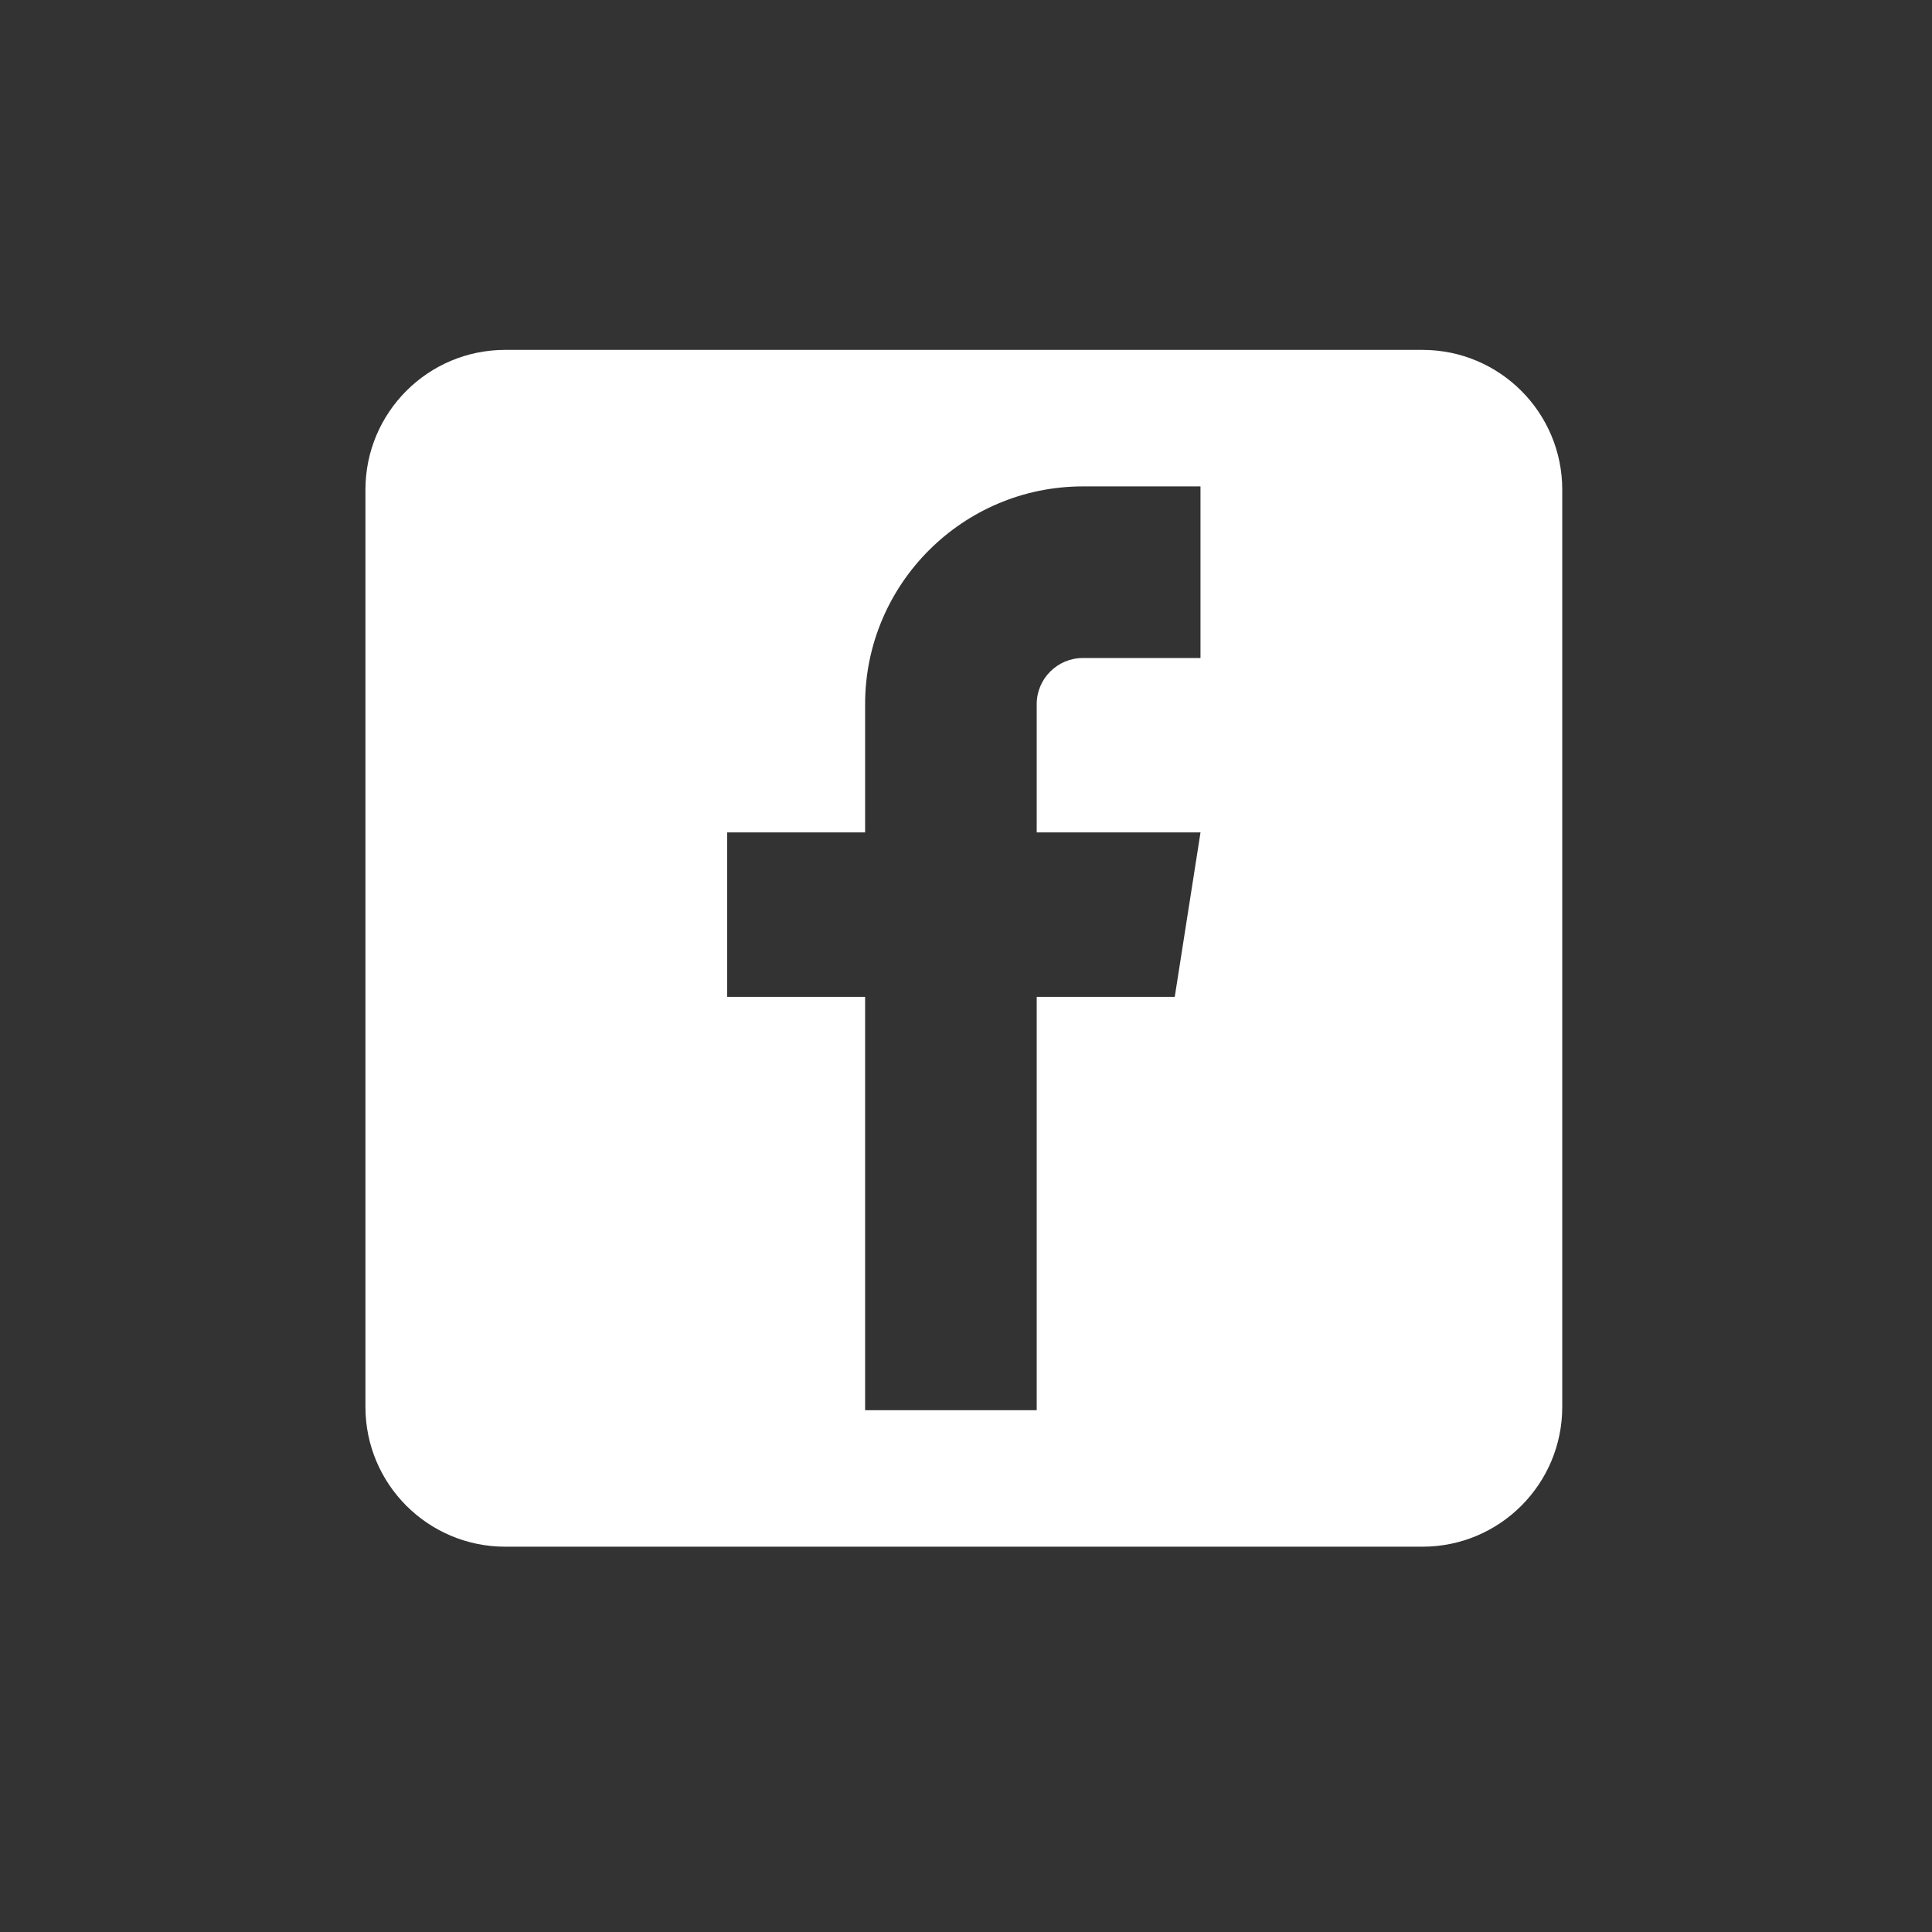
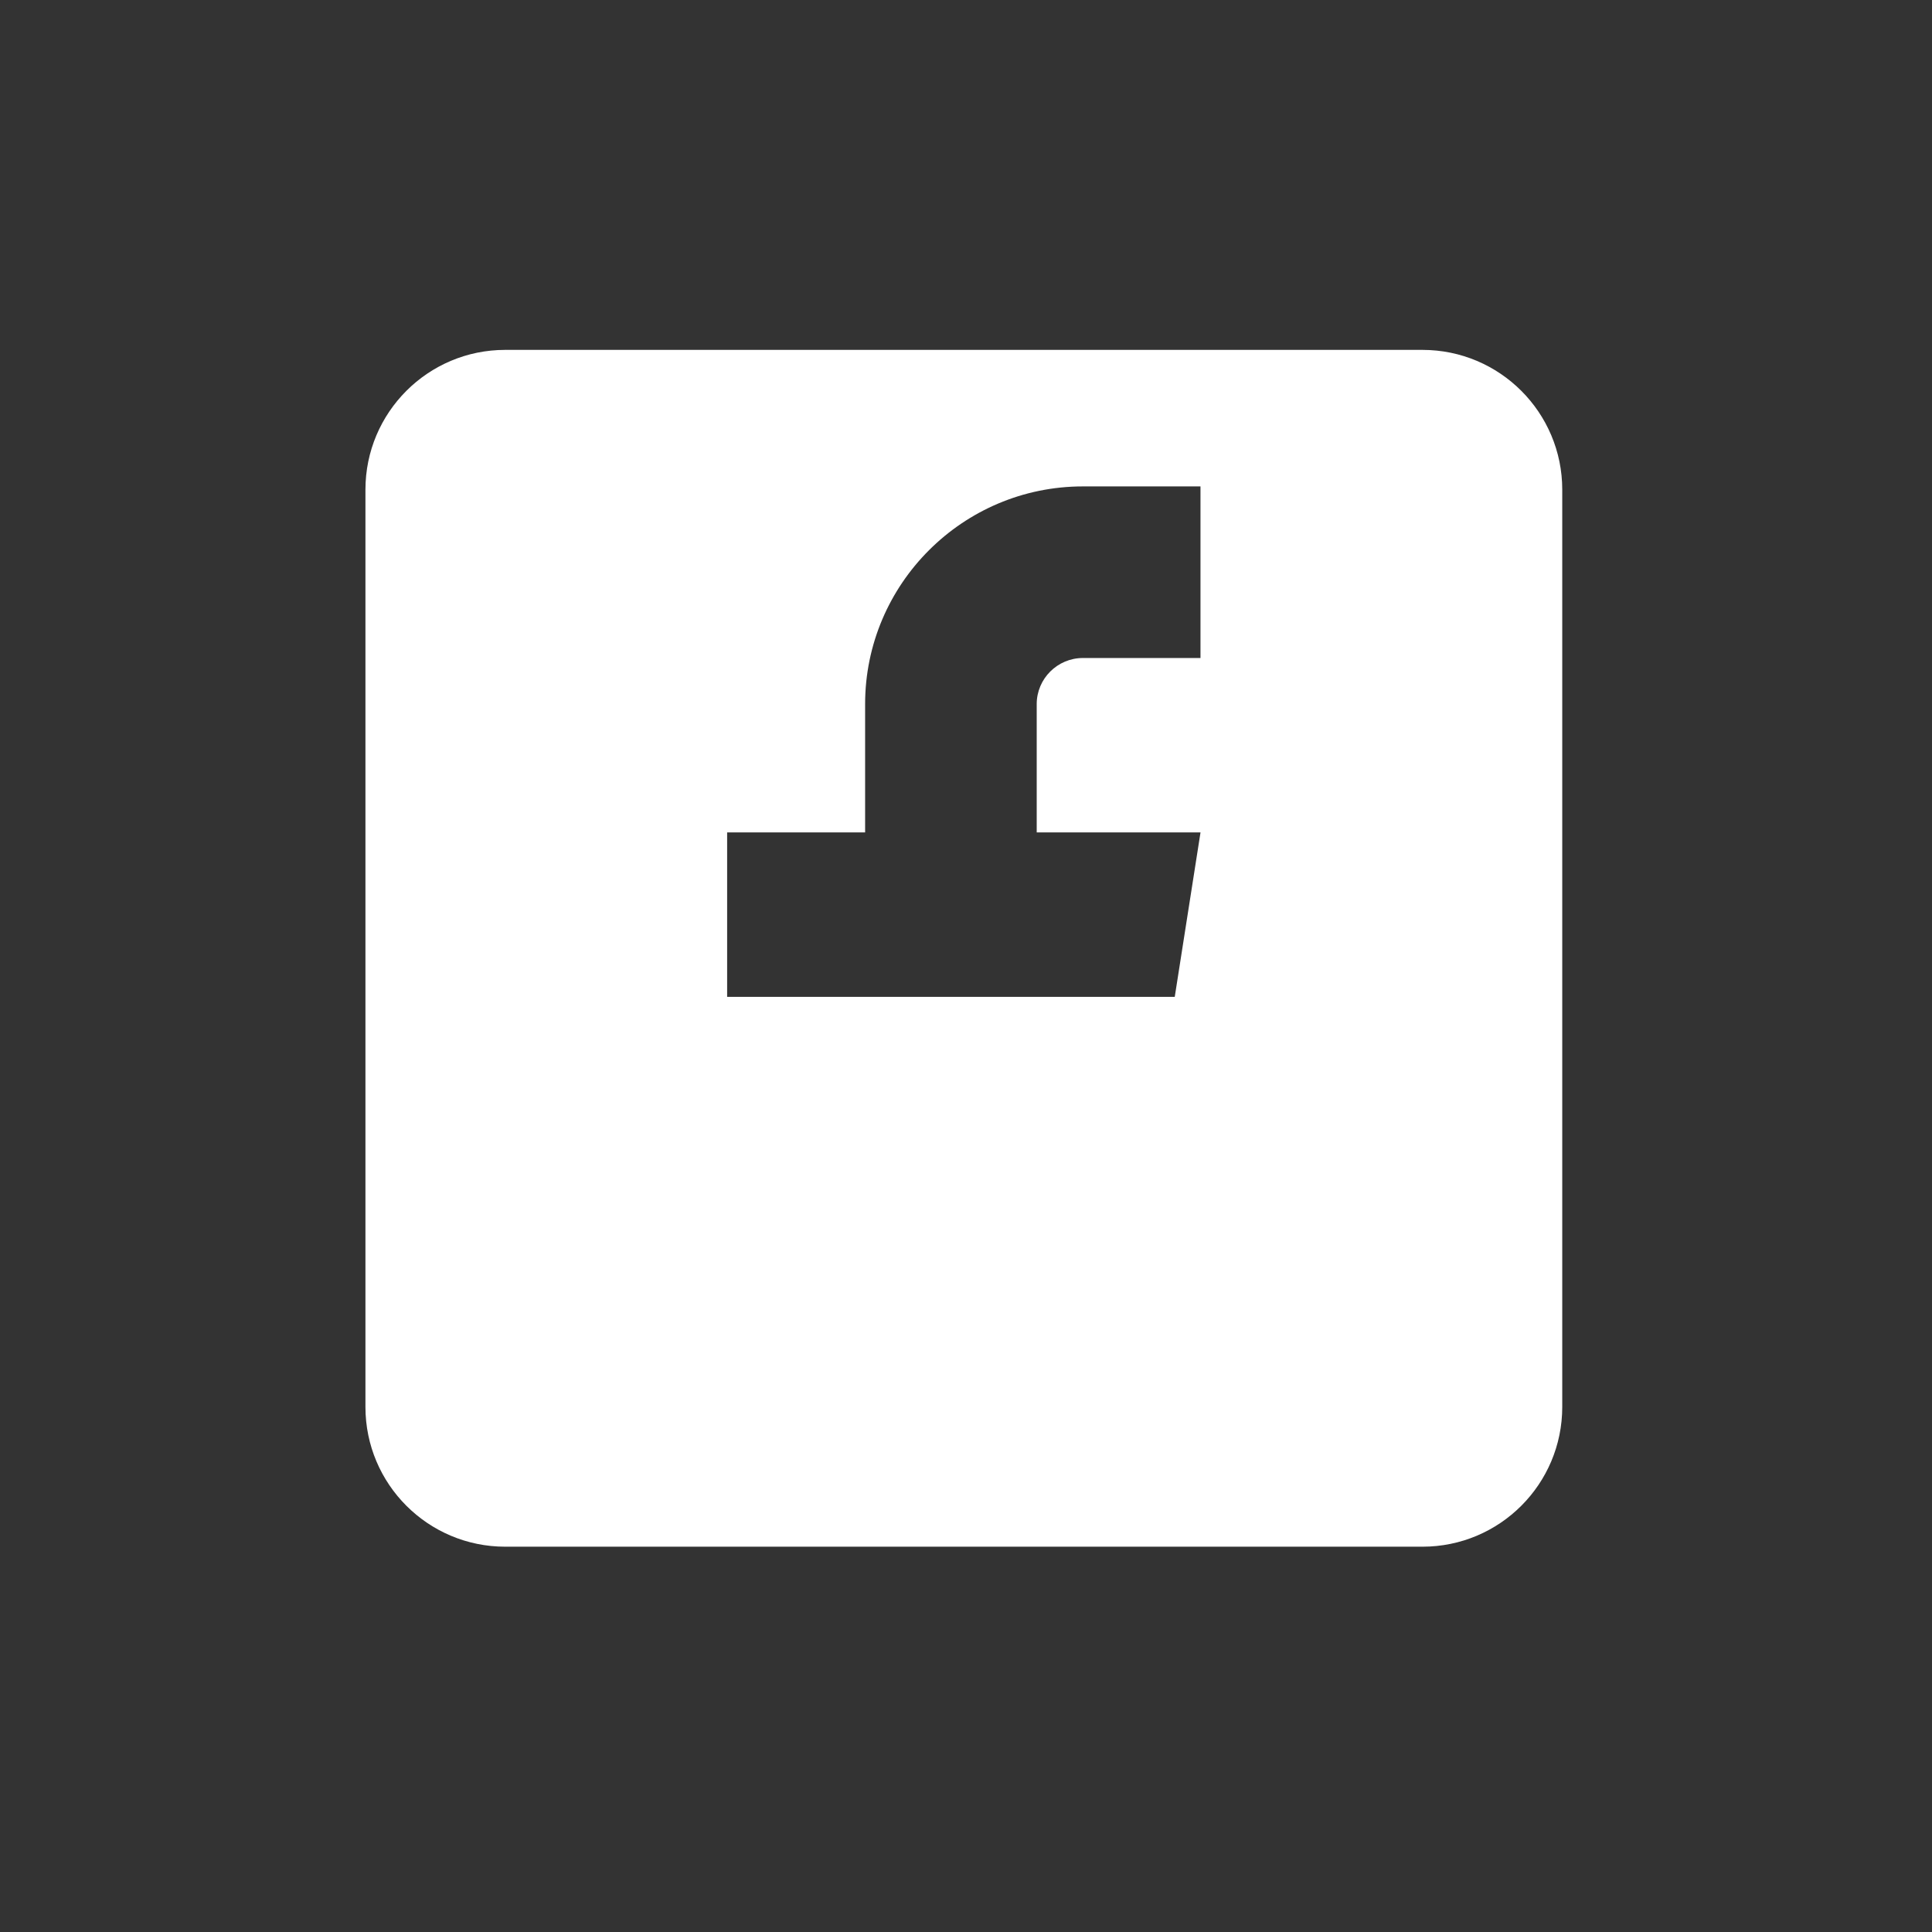
<svg xmlns="http://www.w3.org/2000/svg" version="1.1" id="Calque_1" x="0px" y="0px" width="60px" height="60px" viewBox="0 0 60 60" enable-background="new 0 0 60 60" xml:space="preserve">
  <rect x="0" y="0" width="60" height="60" fill="#333333" stroke="none" />
-   <path fill="#FFFFFF" d="M44.176,10.866H15.69c-2.397,0-4.341,1.944-4.341,4.341v28.486c0,2.397,1.943,4.341,4.341,4.341h28.486  c2.398,0,4.341-1.943,4.341-4.341V15.207C48.517,12.81,46.574,10.866,44.176,10.866z M37.283,20.435h-3.652  c-0.791,0-1.435,0.642-1.435,1.431v3.986h5.087l-0.8,5.107h-4.287v12.836h-5.329V30.959h-4.285v-5.107h4.285v-3.986  c0-3.728,3.035-6.76,6.763-6.76h3.652V20.435z" />
+   <path fill="#FFFFFF" d="M44.176,10.866H15.69c-2.397,0-4.341,1.944-4.341,4.341v28.486c0,2.397,1.943,4.341,4.341,4.341h28.486  c2.398,0,4.341-1.943,4.341-4.341V15.207C48.517,12.81,46.574,10.866,44.176,10.866z M37.283,20.435h-3.652  c-0.791,0-1.435,0.642-1.435,1.431v3.986h5.087l-0.8,5.107h-4.287h-5.329V30.959h-4.285v-5.107h4.285v-3.986  c0-3.728,3.035-6.76,6.763-6.76h3.652V20.435z" />
</svg>